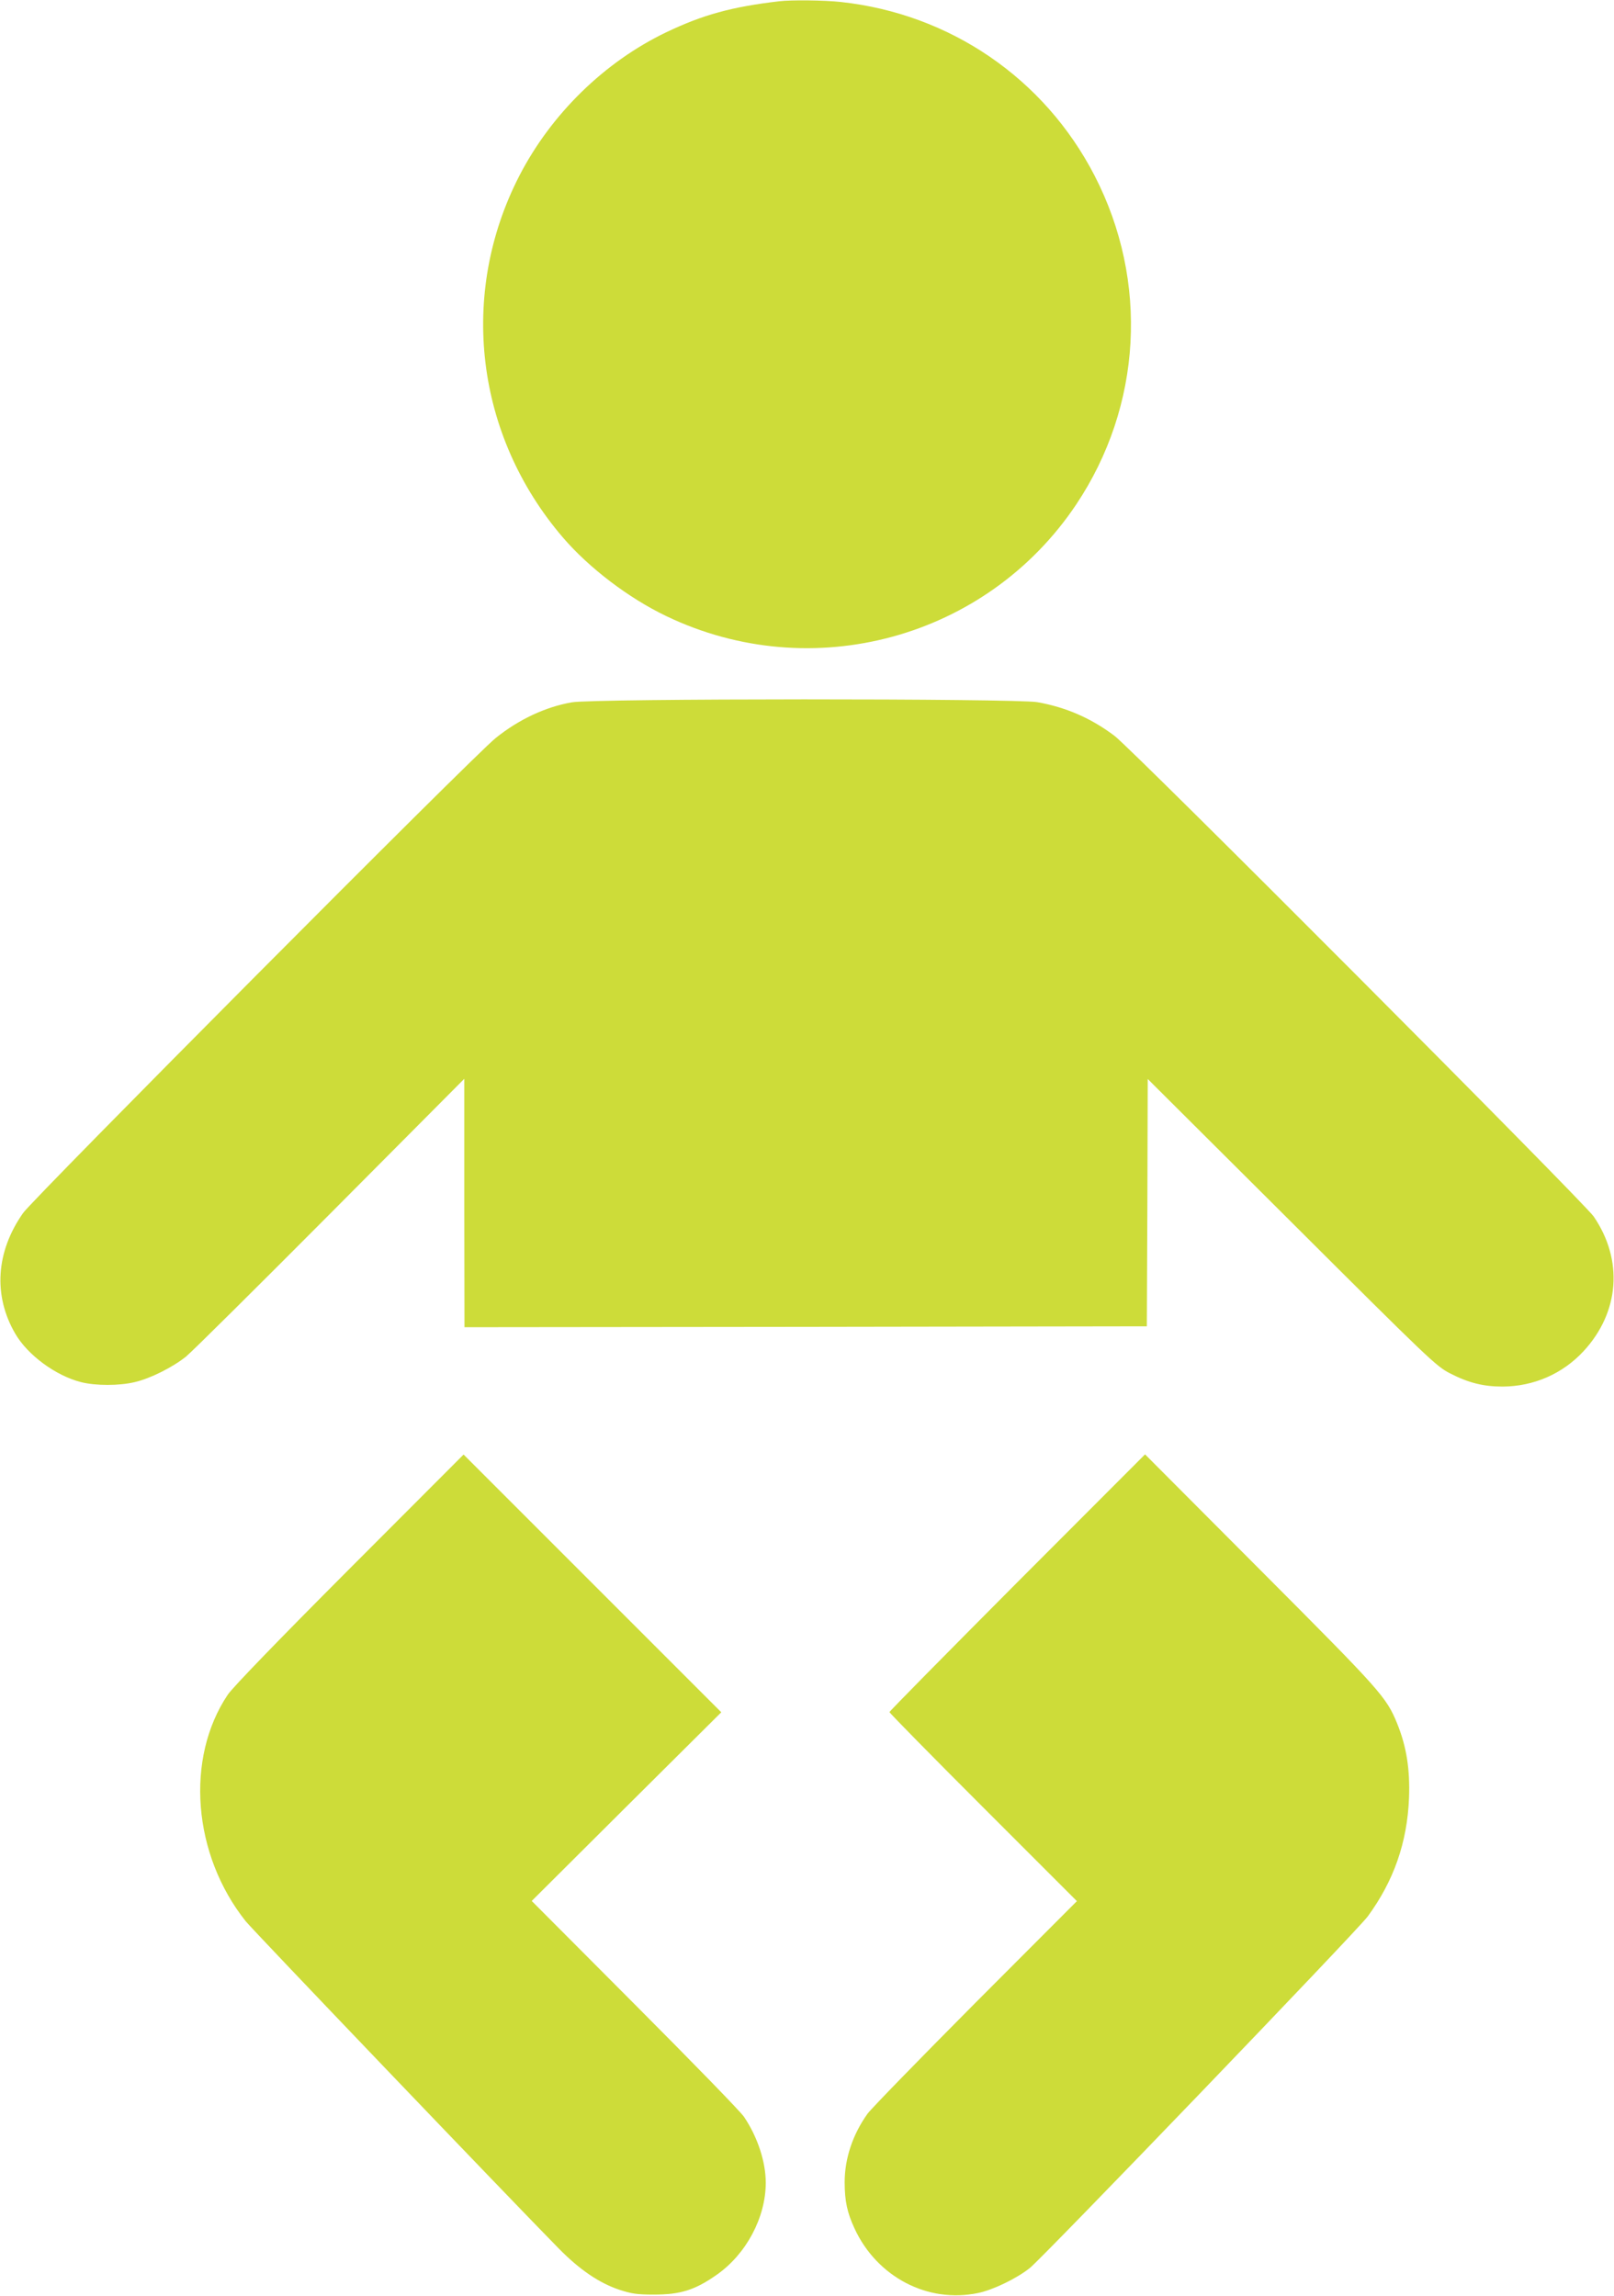
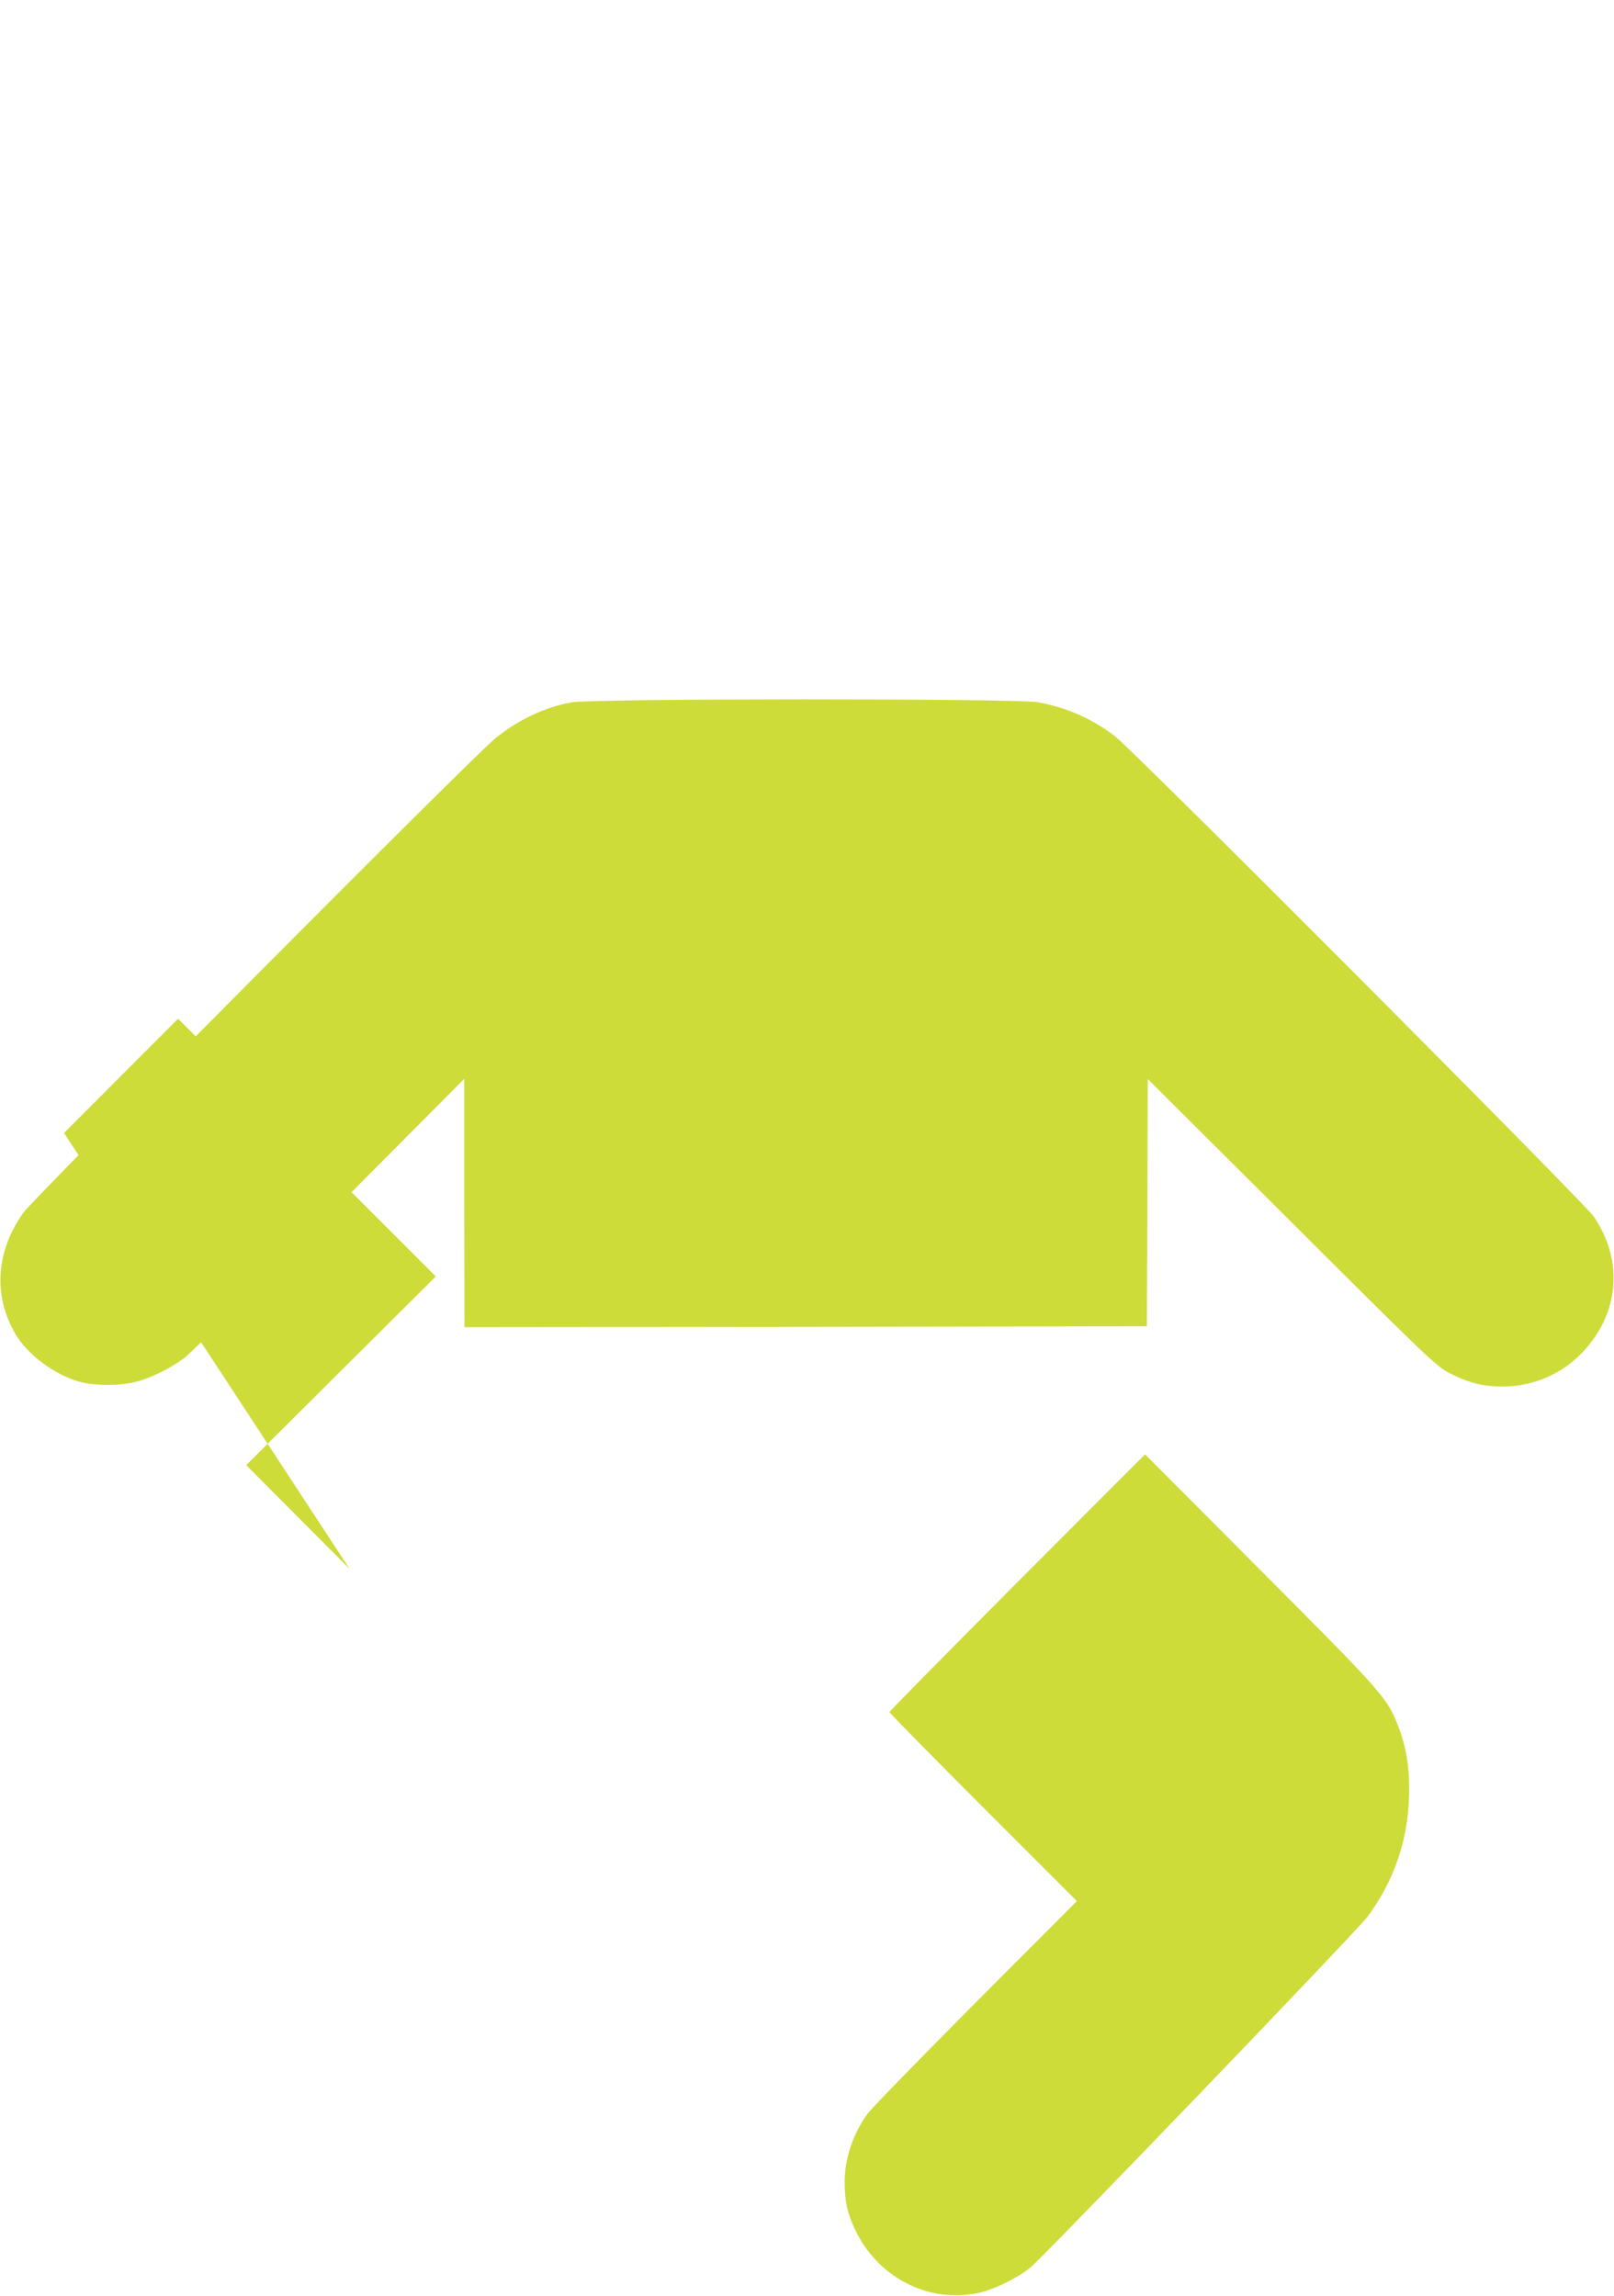
<svg xmlns="http://www.w3.org/2000/svg" version="1.0" width="900pt" height="1280pt" viewBox="0 0 900 1280" preserveAspectRatio="xMidYMid meet">
  <g transform="translate(0,1280) scale(0.1,-0.1)" fill="#cddc39" stroke="none">
-     <path d="M4345 12793 c-264 -31 -425 -75 -630 -173 -344 -165 -641 -455 -819 -800 -340 -661 -245 -1448 243 -2017 146 -170 367 -338 576 -438 812 -390 1786 -125 2286 622 367 549 406 1245 103 1833 -280 543 -806 903 -1416 969 -91 10 -275 12 -343 4z" />
    <path d="M3188 8884 c-148 -26 -296 -96 -424 -199 -120 -95 -2576 -2565 -2635 -2648 -152 -216 -168 -460 -44 -673 69 -119 225 -234 366 -270 81 -21 215 -21 301 0 86 20 210 82 285 142 32 26 394 385 805 798 l747 751 0 -693 1 -692 1903 2 1902 3 3 690 2 689 803 -800 c770 -768 805 -801 882 -841 103 -53 186 -74 294 -74 174 1 334 71 451 197 201 217 223 508 57 751 -53 78 -2574 2607 -2672 2680 -131 99 -272 160 -431 188 -124 21 -2476 21 -2596 -1z" />
-     <path d="M1949 4053 c-405 -406 -651 -661 -679 -702 -238 -355 -196 -891 100 -1263 36 -46 1466 -1540 1745 -1824 118 -120 226 -193 339 -231 68 -22 99 -27 191 -27 148 0 230 25 352 111 164 115 273 319 273 513 0 117 -46 256 -121 367 -17 27 -291 308 -608 626 l-576 578 528 526 529 526 -719 719 -718 718 -636 -637z" />
+     <path d="M1949 4053 l-576 578 528 526 529 526 -719 719 -718 718 -636 -637z" />
    <path d="M5672 3977 c-391 -393 -712 -718 -712 -723 0 -5 235 -244 522 -531 l523 -523 -566 -567 c-311 -313 -582 -591 -602 -619 -82 -115 -127 -249 -127 -381 0 -104 14 -170 55 -258 125 -271 409 -419 689 -360 85 18 213 80 288 139 75 60 1828 1883 1885 1961 145 198 220 412 230 660 6 161 -14 286 -66 415 -61 149 -89 180 -765 858 l-641 643 -713 -714z" />
  </g>
</svg>